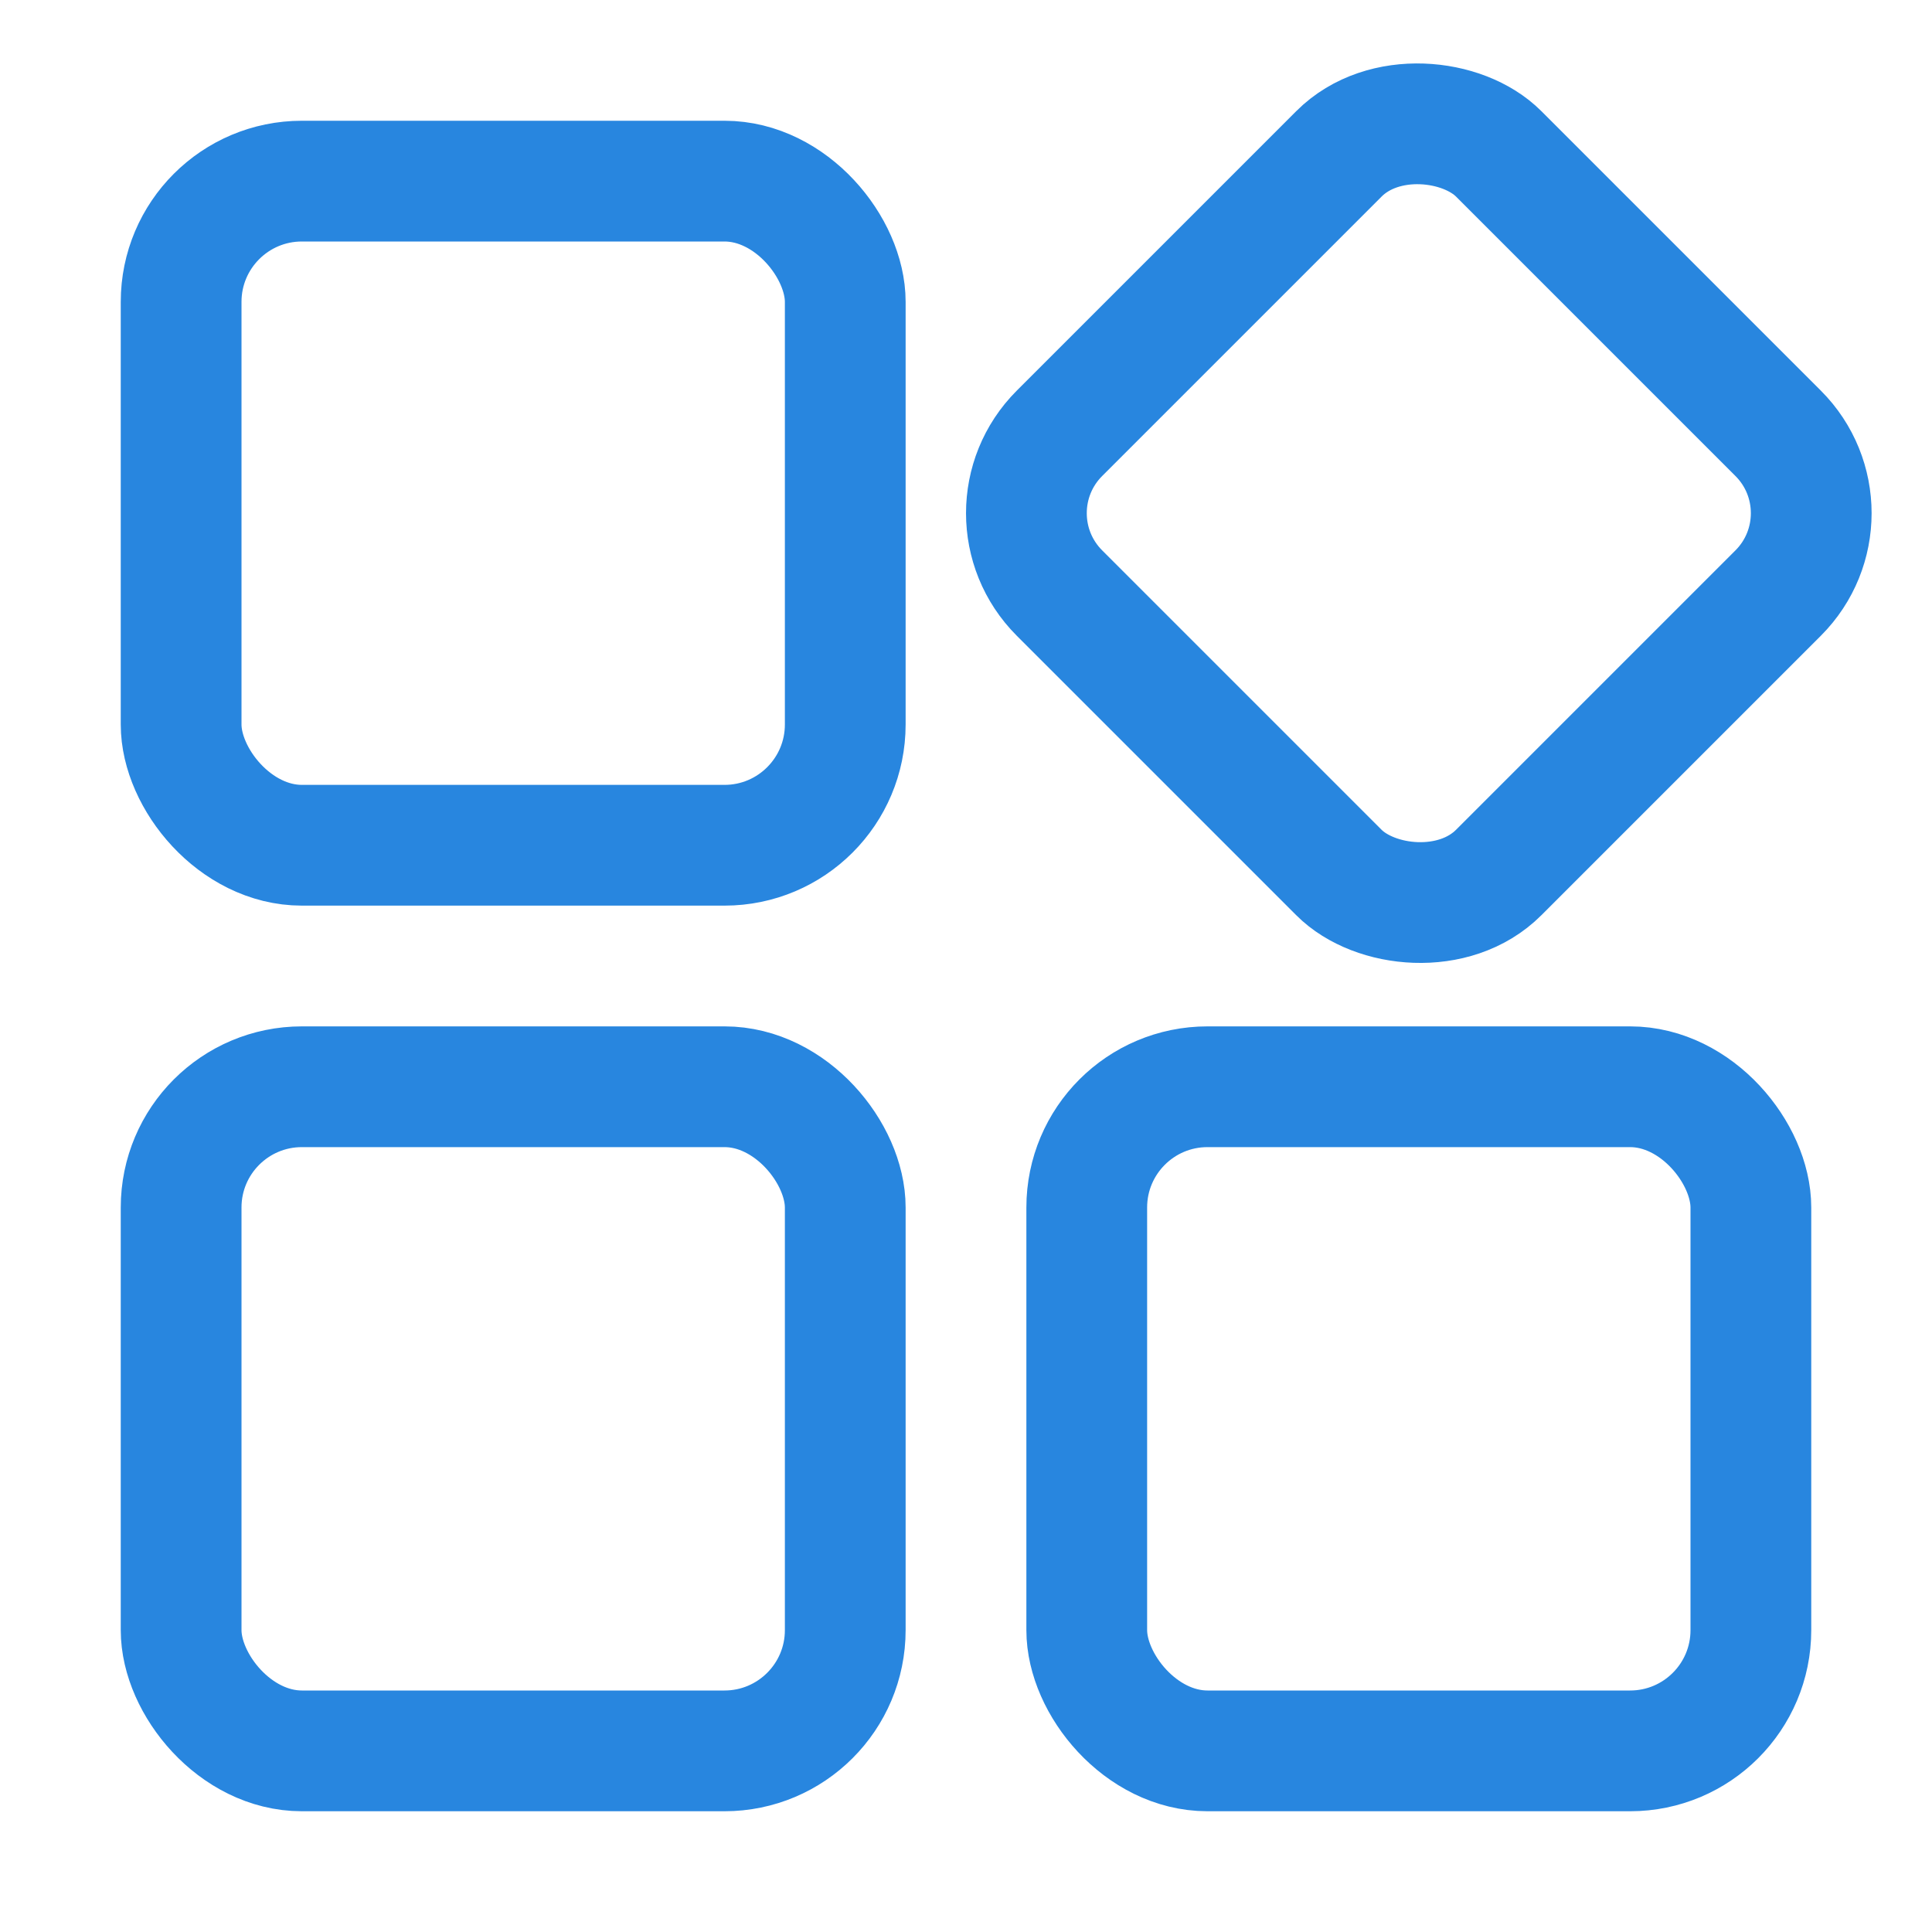
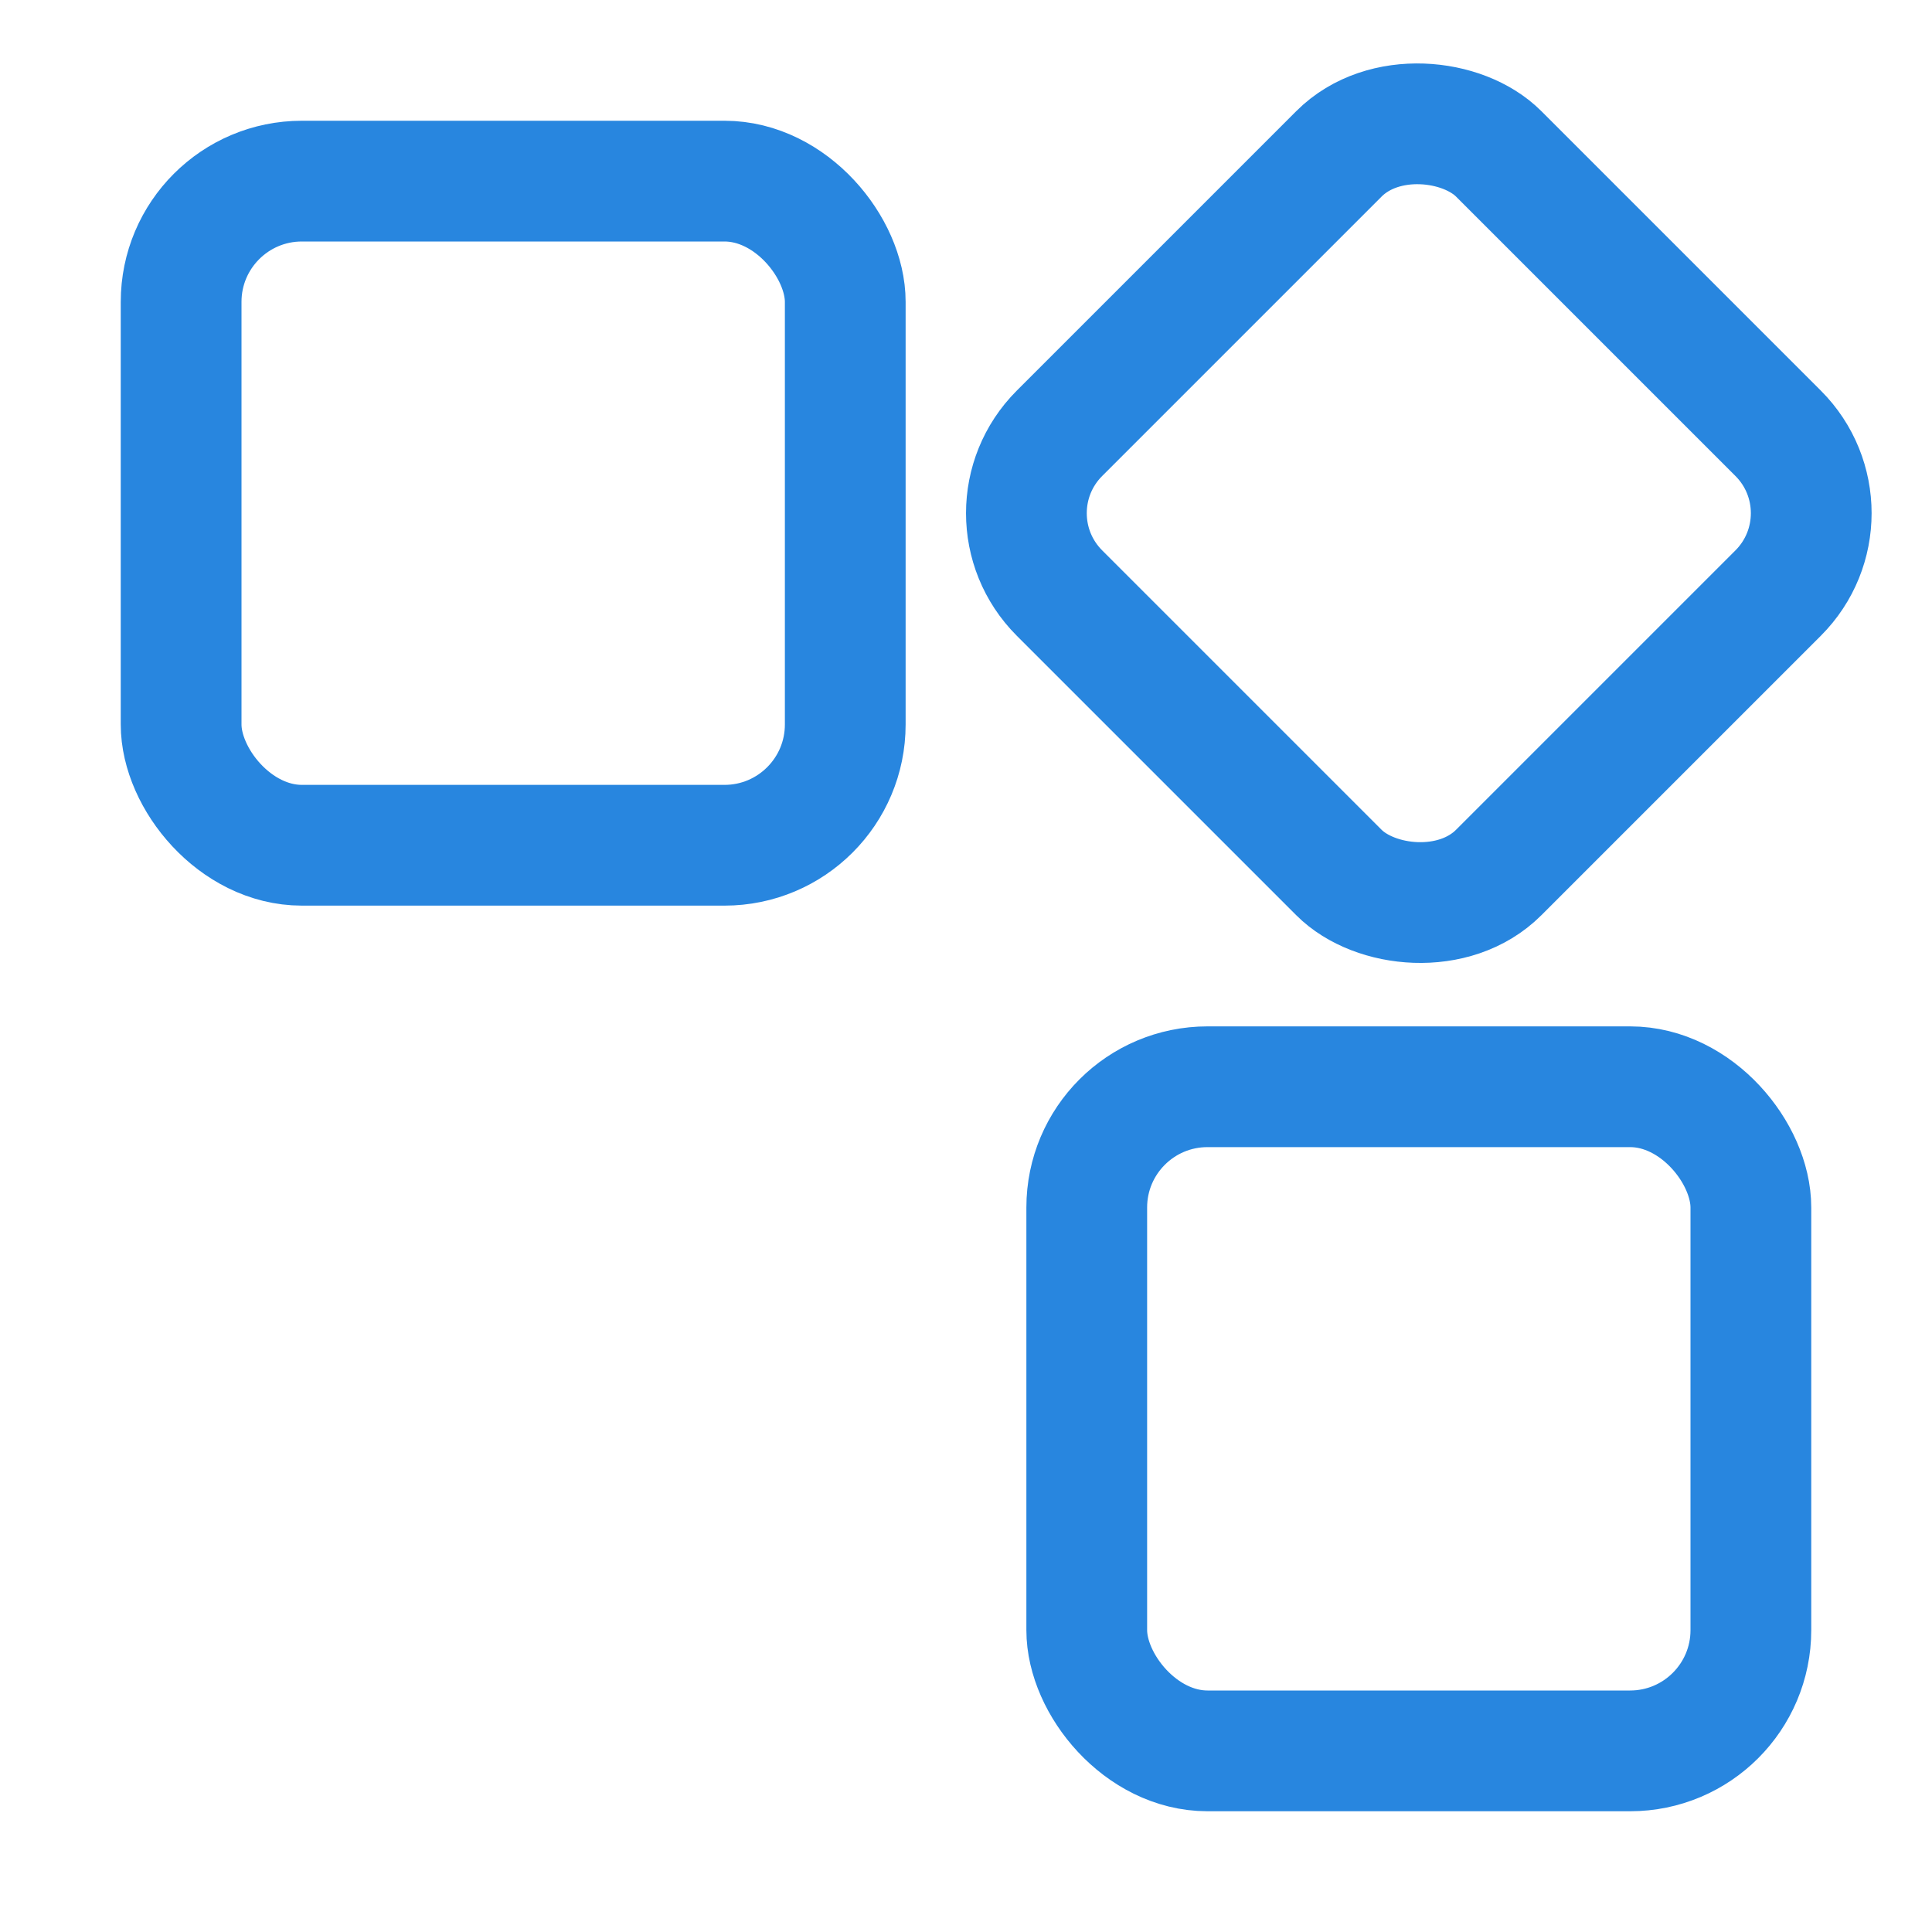
<svg xmlns="http://www.w3.org/2000/svg" width="32" height="32" viewBox="0 0 32 32">
  <g class="nc-icon-wrapper" stroke-linecap="square" stroke-width="2" fill="none" stroke="#2886df" stroke-miterlimit="10">
    <rect x="3" y="3" width="11" height="11" rx="2" />
    <rect x="18.356" y="3.356" width="10.288" height="10.288" rx="1.871" transform="rotate(-45 23.5 8.5)" />
    <rect x="18" y="18" width="11" height="11" rx="2" />
-     <rect x="3" y="18" width="11" height="11" rx="2" />
  </g>
</svg>